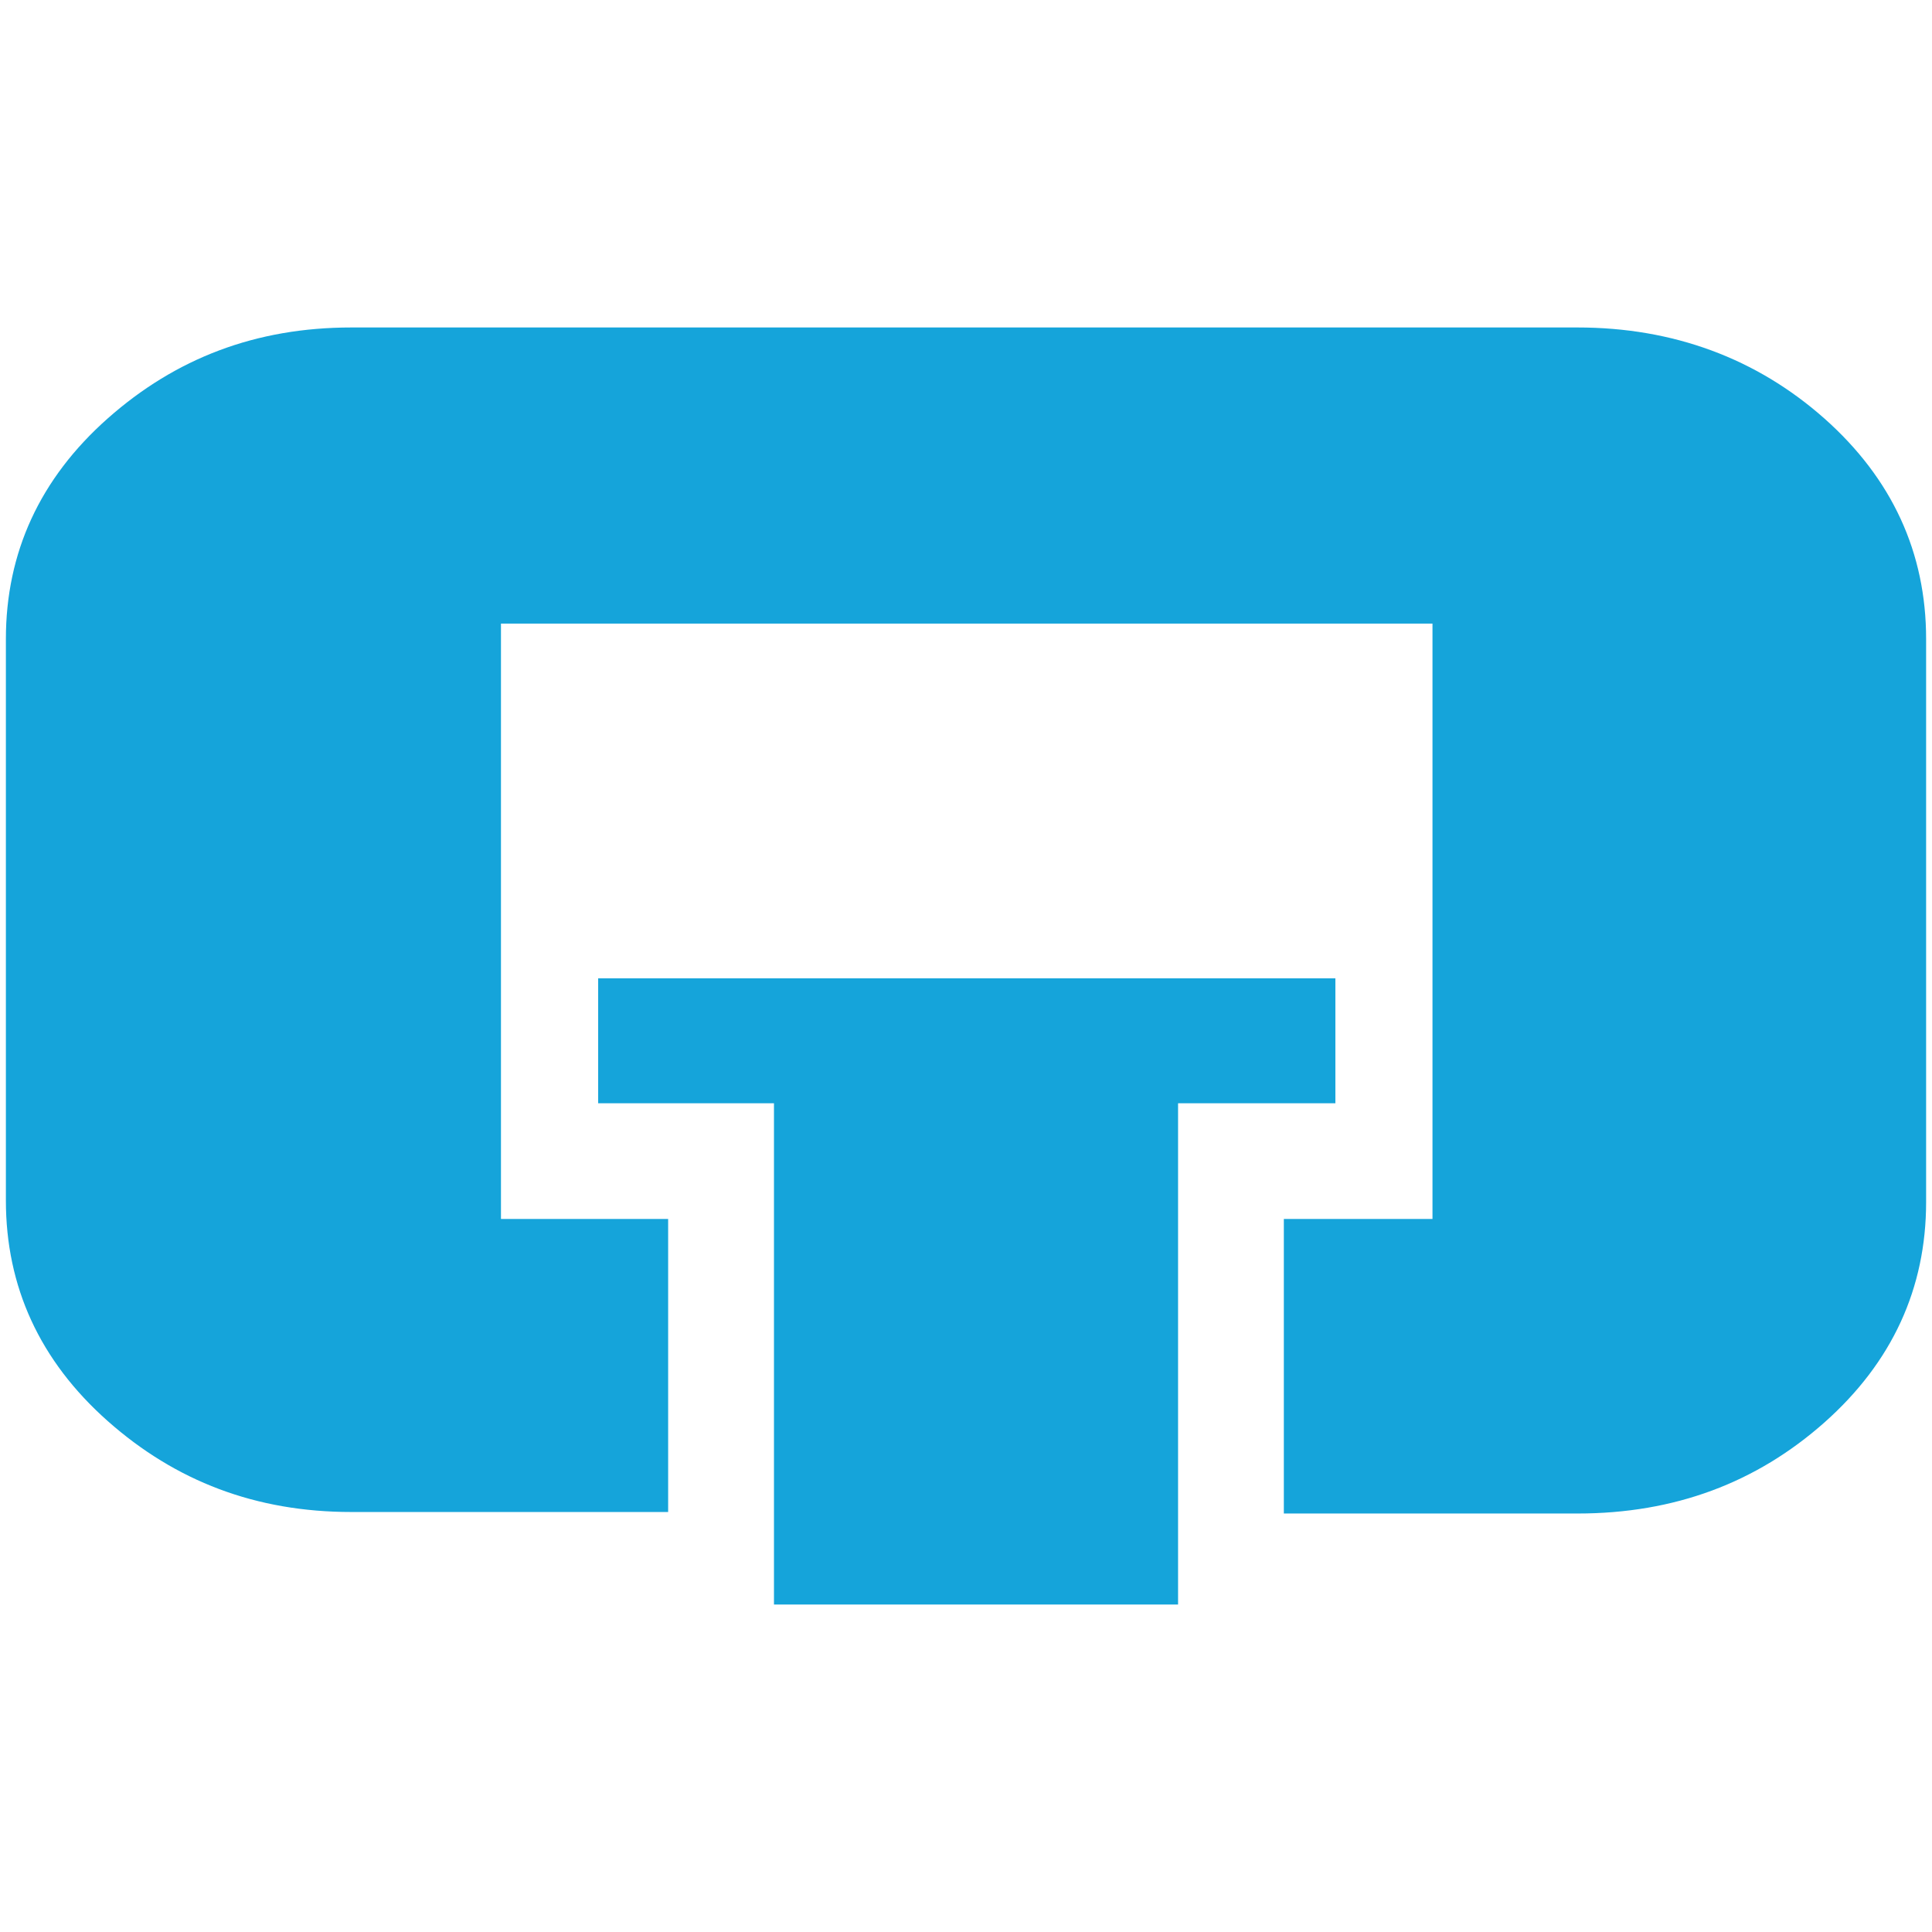
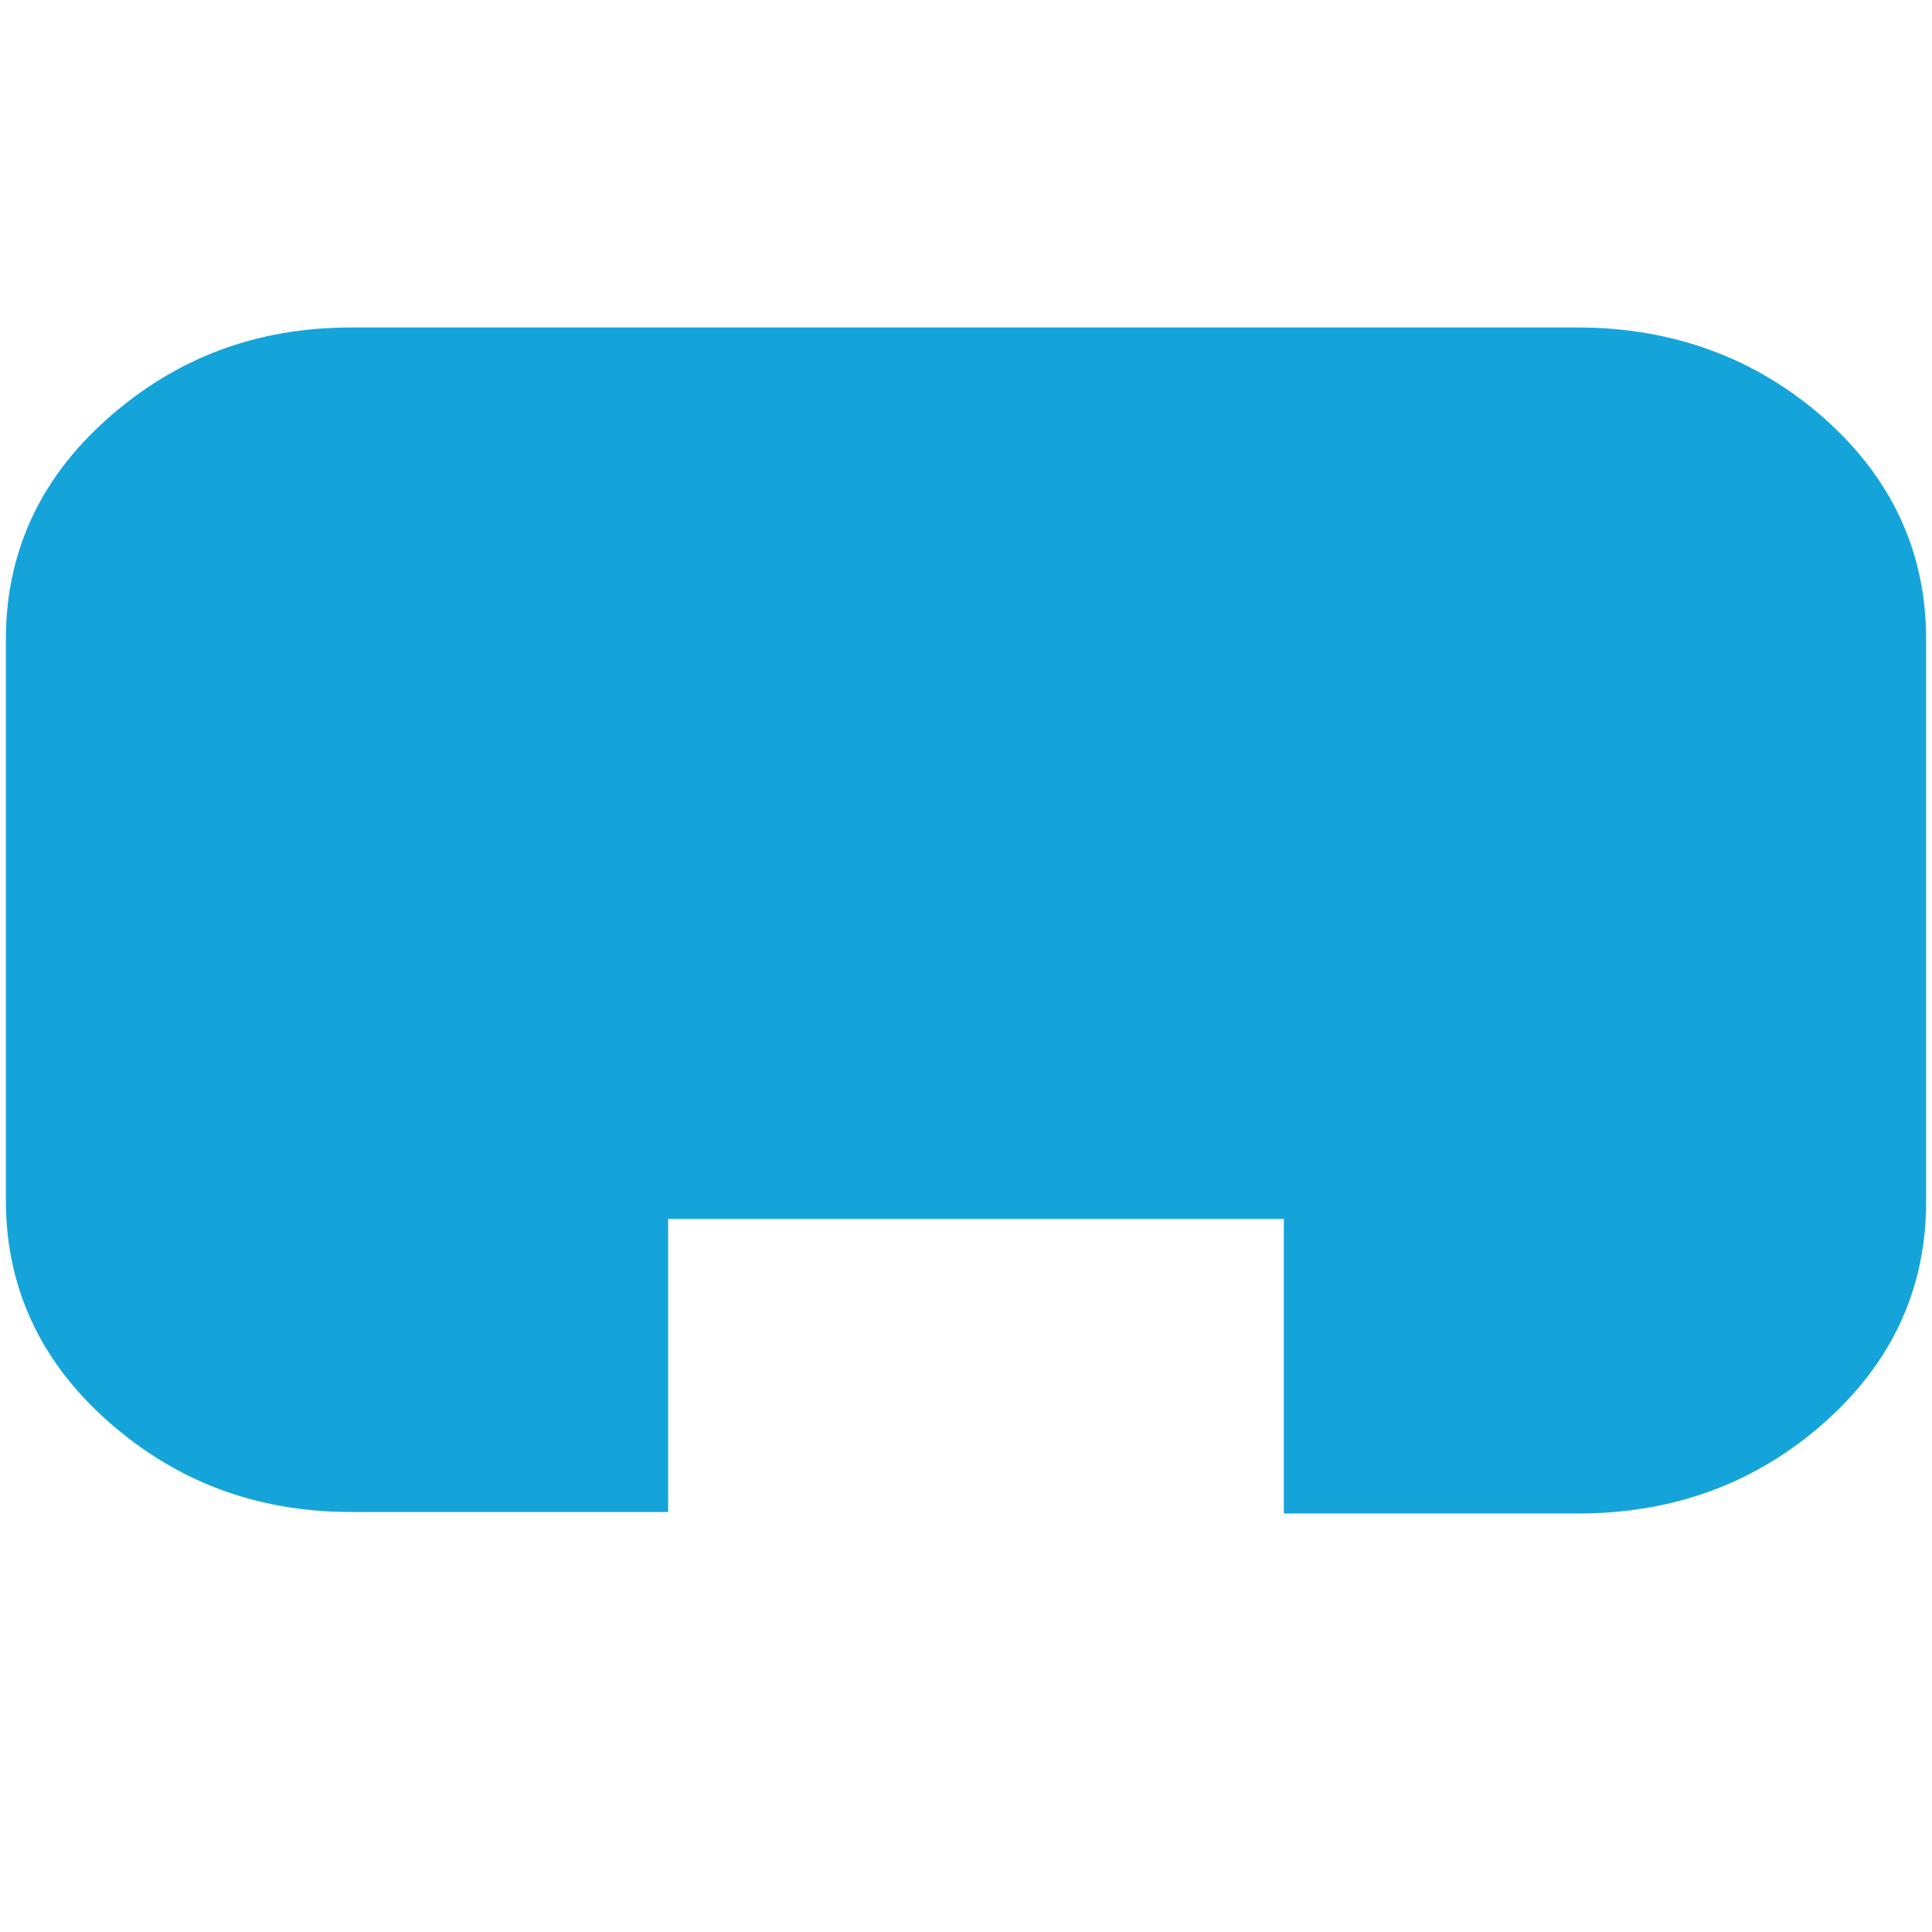
<svg xmlns="http://www.w3.org/2000/svg" version="1.1" id="Layer_1" x="0px" y="0px" width="64px" height="64px" viewBox="0 0 64 64" enable-background="new 0 0 64 64" xml:space="preserve">
  <g>
-     <path fill="#15A4DA" d="M42.529,40.379v9.758h9.729c3.219,0,5.926-1.021,8.176-3.014c2.246-1.992,3.371-4.443,3.371-7.305V21.169   c0-2.861-1.125-5.314-3.371-7.307c-2.25-1.992-5.008-3.014-8.176-3.014H11.64c-3.168,0-5.825,1.022-8.073,3.014   c-2.248,1.993-3.372,4.446-3.372,7.307v18.597c0,2.861,1.124,5.313,3.372,7.307c2.248,1.992,4.904,3.014,8.073,3.014h10.493v-9.707   h-5.538V20.658h30.858v19.721H42.529z" />
-     <polygon fill="#15A4DA" points="44.236,32.408 19.815,32.408 19.815,36.547 25.639,36.547 25.639,53.152 39.025,53.152    39.025,36.547 44.236,36.547  " />
+     <path fill="#15A4DA" d="M42.529,40.379v9.758h9.729c3.219,0,5.926-1.021,8.176-3.014c2.246-1.992,3.371-4.443,3.371-7.305V21.169   c0-2.861-1.125-5.314-3.371-7.307c-2.25-1.992-5.008-3.014-8.176-3.014H11.64c-3.168,0-5.825,1.022-8.073,3.014   c-2.248,1.993-3.372,4.446-3.372,7.307v18.597c0,2.861,1.124,5.313,3.372,7.307c2.248,1.992,4.904,3.014,8.073,3.014h10.493v-9.707   h-5.538V20.658v19.721H42.529z" />
  </g>
</svg>